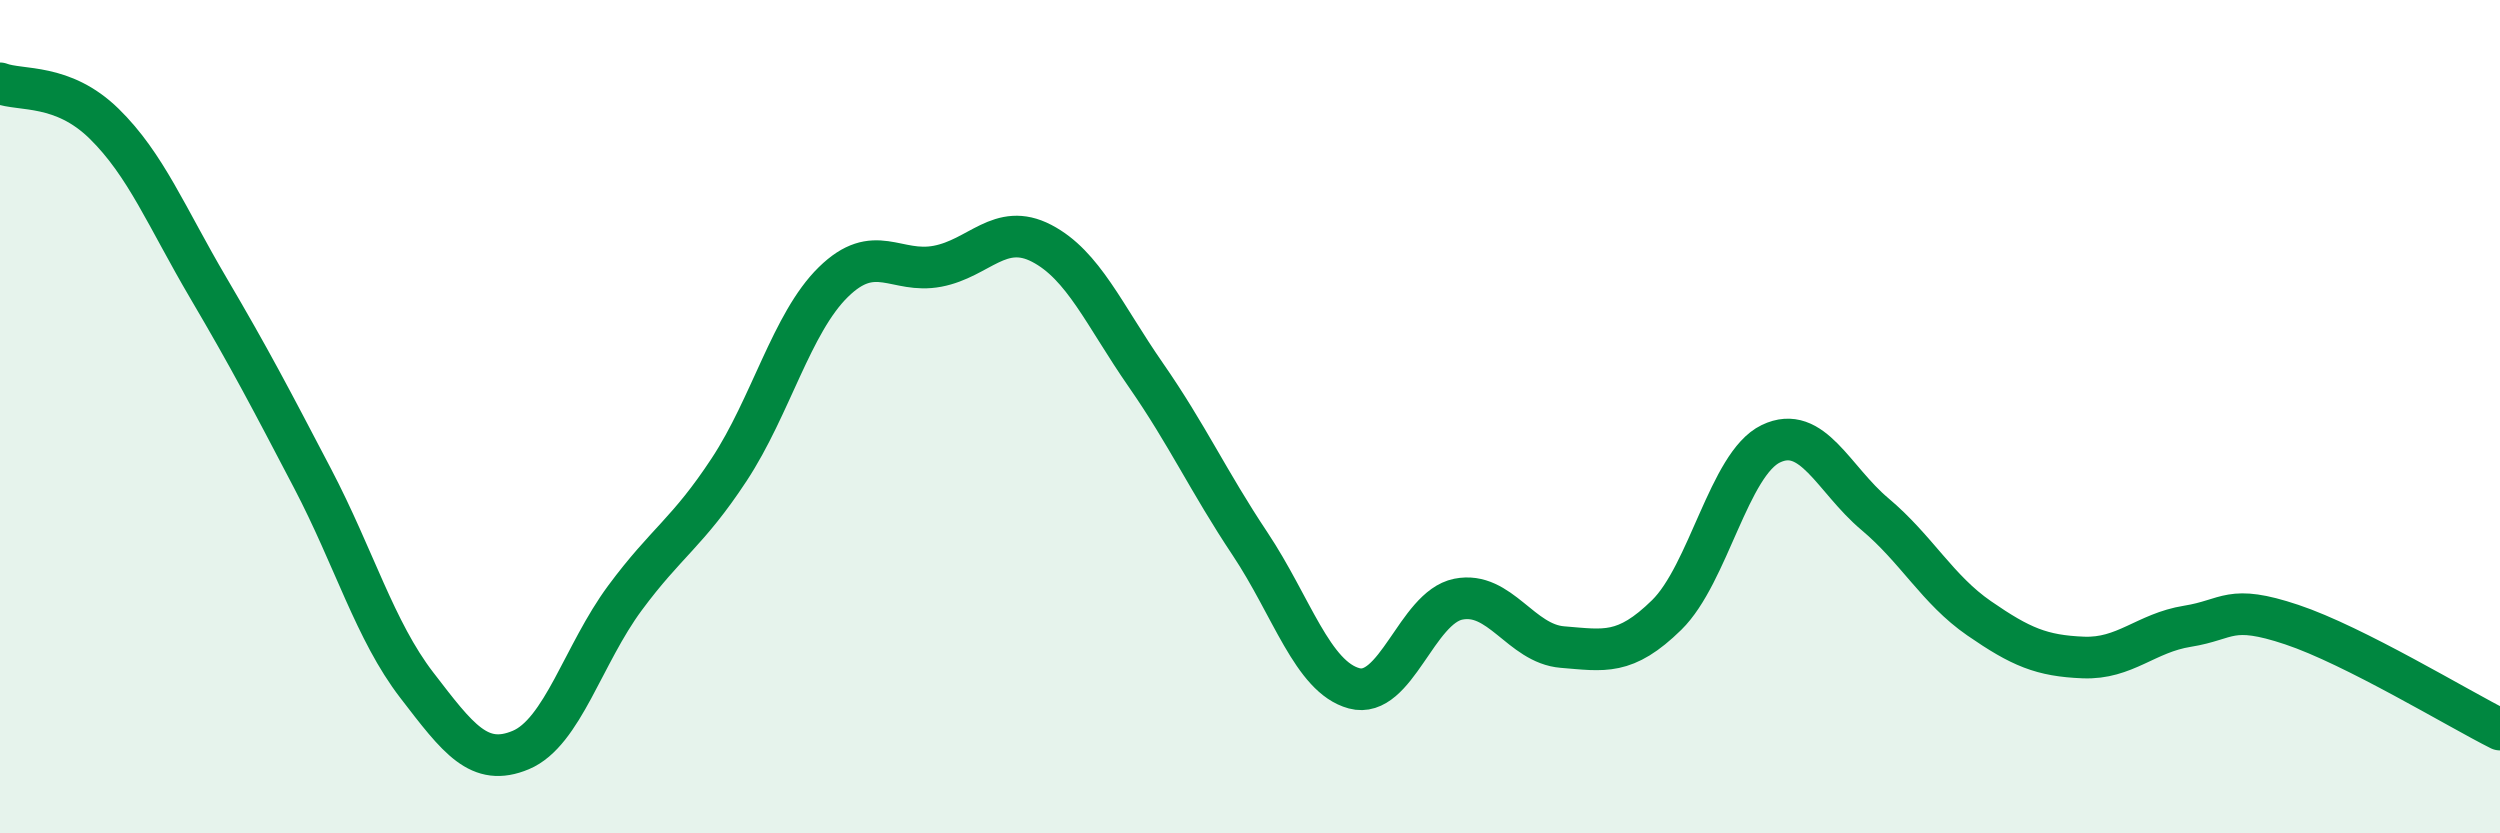
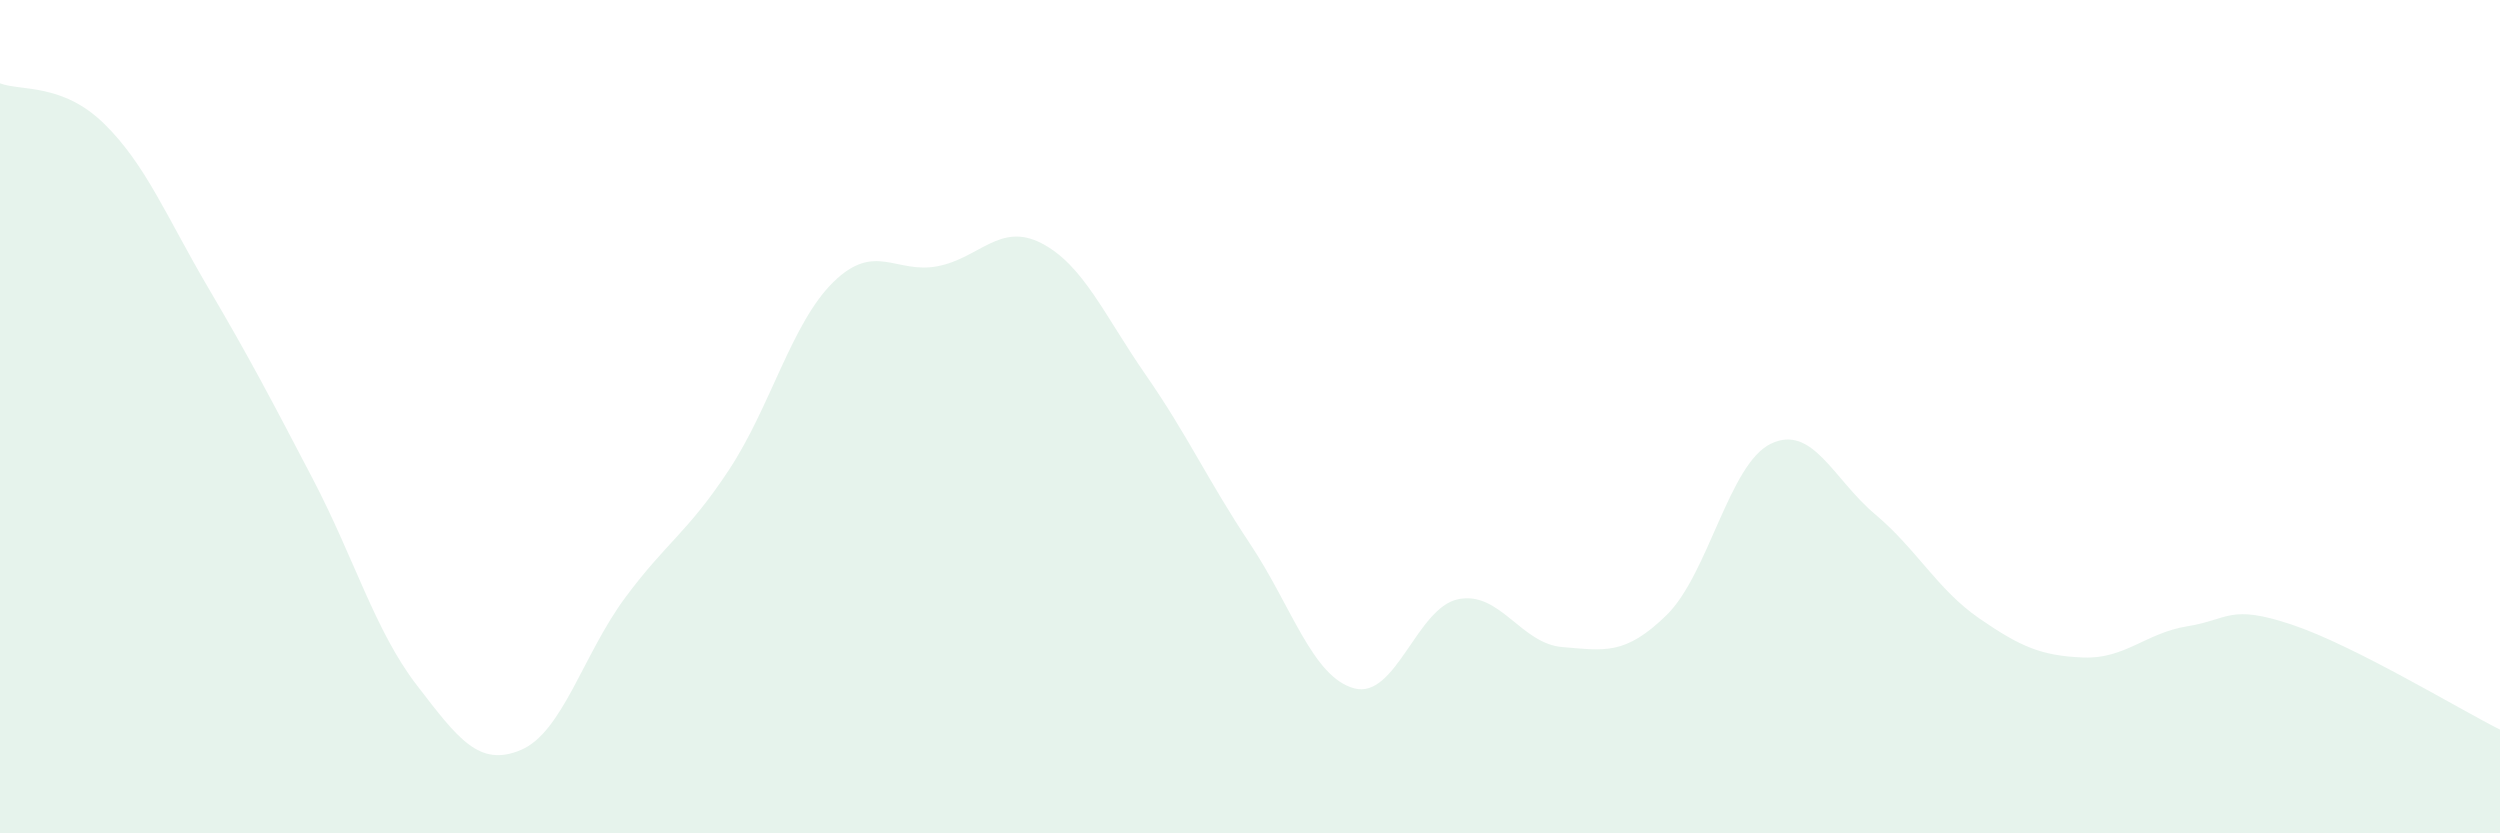
<svg xmlns="http://www.w3.org/2000/svg" width="60" height="20" viewBox="0 0 60 20">
  <path d="M 0,2 C 0.5,2.19 1.5,1.99 2.5,2.97 C 3.5,3.95 4,5.21 5,6.91 C 6,8.61 6.5,9.57 7.5,11.48 C 8.5,13.39 9,15.14 10,16.44 C 11,17.74 11.5,18.42 12.5,18 C 13.5,17.58 14,15.7 15,14.35 C 16,13 16.5,12.79 17.5,11.27 C 18.5,9.75 19,7.75 20,6.77 C 21,5.79 21.5,6.58 22.5,6.39 C 23.5,6.2 24,5.32 25,5.84 C 26,6.36 26.5,7.56 27.5,9 C 28.5,10.44 29,11.55 30,13.05 C 31,14.55 31.5,16.25 32.5,16.52 C 33.5,16.79 34,14.58 35,14.38 C 36,14.18 36.5,15.45 37.5,15.53 C 38.5,15.61 39,15.74 40,14.76 C 41,13.78 41.5,11.13 42.5,10.65 C 43.5,10.17 44,11.5 45,12.34 C 46,13.18 46.5,14.15 47.5,14.84 C 48.5,15.53 49,15.74 50,15.78 C 51,15.82 51.5,15.19 52.5,15.03 C 53.5,14.87 53.5,14.49 55,14.99 C 56.5,15.49 59,17.01 60,17.51L60 20L0 20Z" fill="#008740" opacity="0.1" stroke-linecap="round" stroke-linejoin="round" />
-   <path d="M 0,2 C 0.5,2.19 1.5,1.99 2.5,2.97 C 3.5,3.95 4,5.21 5,6.91 C 6,8.61 6.5,9.57 7.5,11.48 C 8.5,13.39 9,15.14 10,16.44 C 11,17.74 11.5,18.42 12.5,18 C 13.5,17.58 14,15.7 15,14.35 C 16,13 16.5,12.79 17.5,11.27 C 18.5,9.75 19,7.75 20,6.77 C 21,5.79 21.5,6.58 22.5,6.39 C 23.5,6.2 24,5.32 25,5.84 C 26,6.36 26.5,7.56 27.5,9 C 28.5,10.44 29,11.55 30,13.05 C 31,14.55 31.5,16.25 32.5,16.52 C 33.5,16.79 34,14.58 35,14.38 C 36,14.18 36.5,15.45 37.5,15.53 C 38.5,15.61 39,15.74 40,14.76 C 41,13.78 41.5,11.13 42.5,10.65 C 43.5,10.17 44,11.5 45,12.34 C 46,13.18 46.5,14.15 47.5,14.84 C 48.5,15.53 49,15.74 50,15.78 C 51,15.82 51.5,15.19 52.5,15.03 C 53.5,14.87 53.5,14.49 55,14.99 C 56.5,15.49 59,17.01 60,17.51" stroke="#008740" stroke-width="1" fill="none" stroke-linecap="round" stroke-linejoin="round" />
</svg>